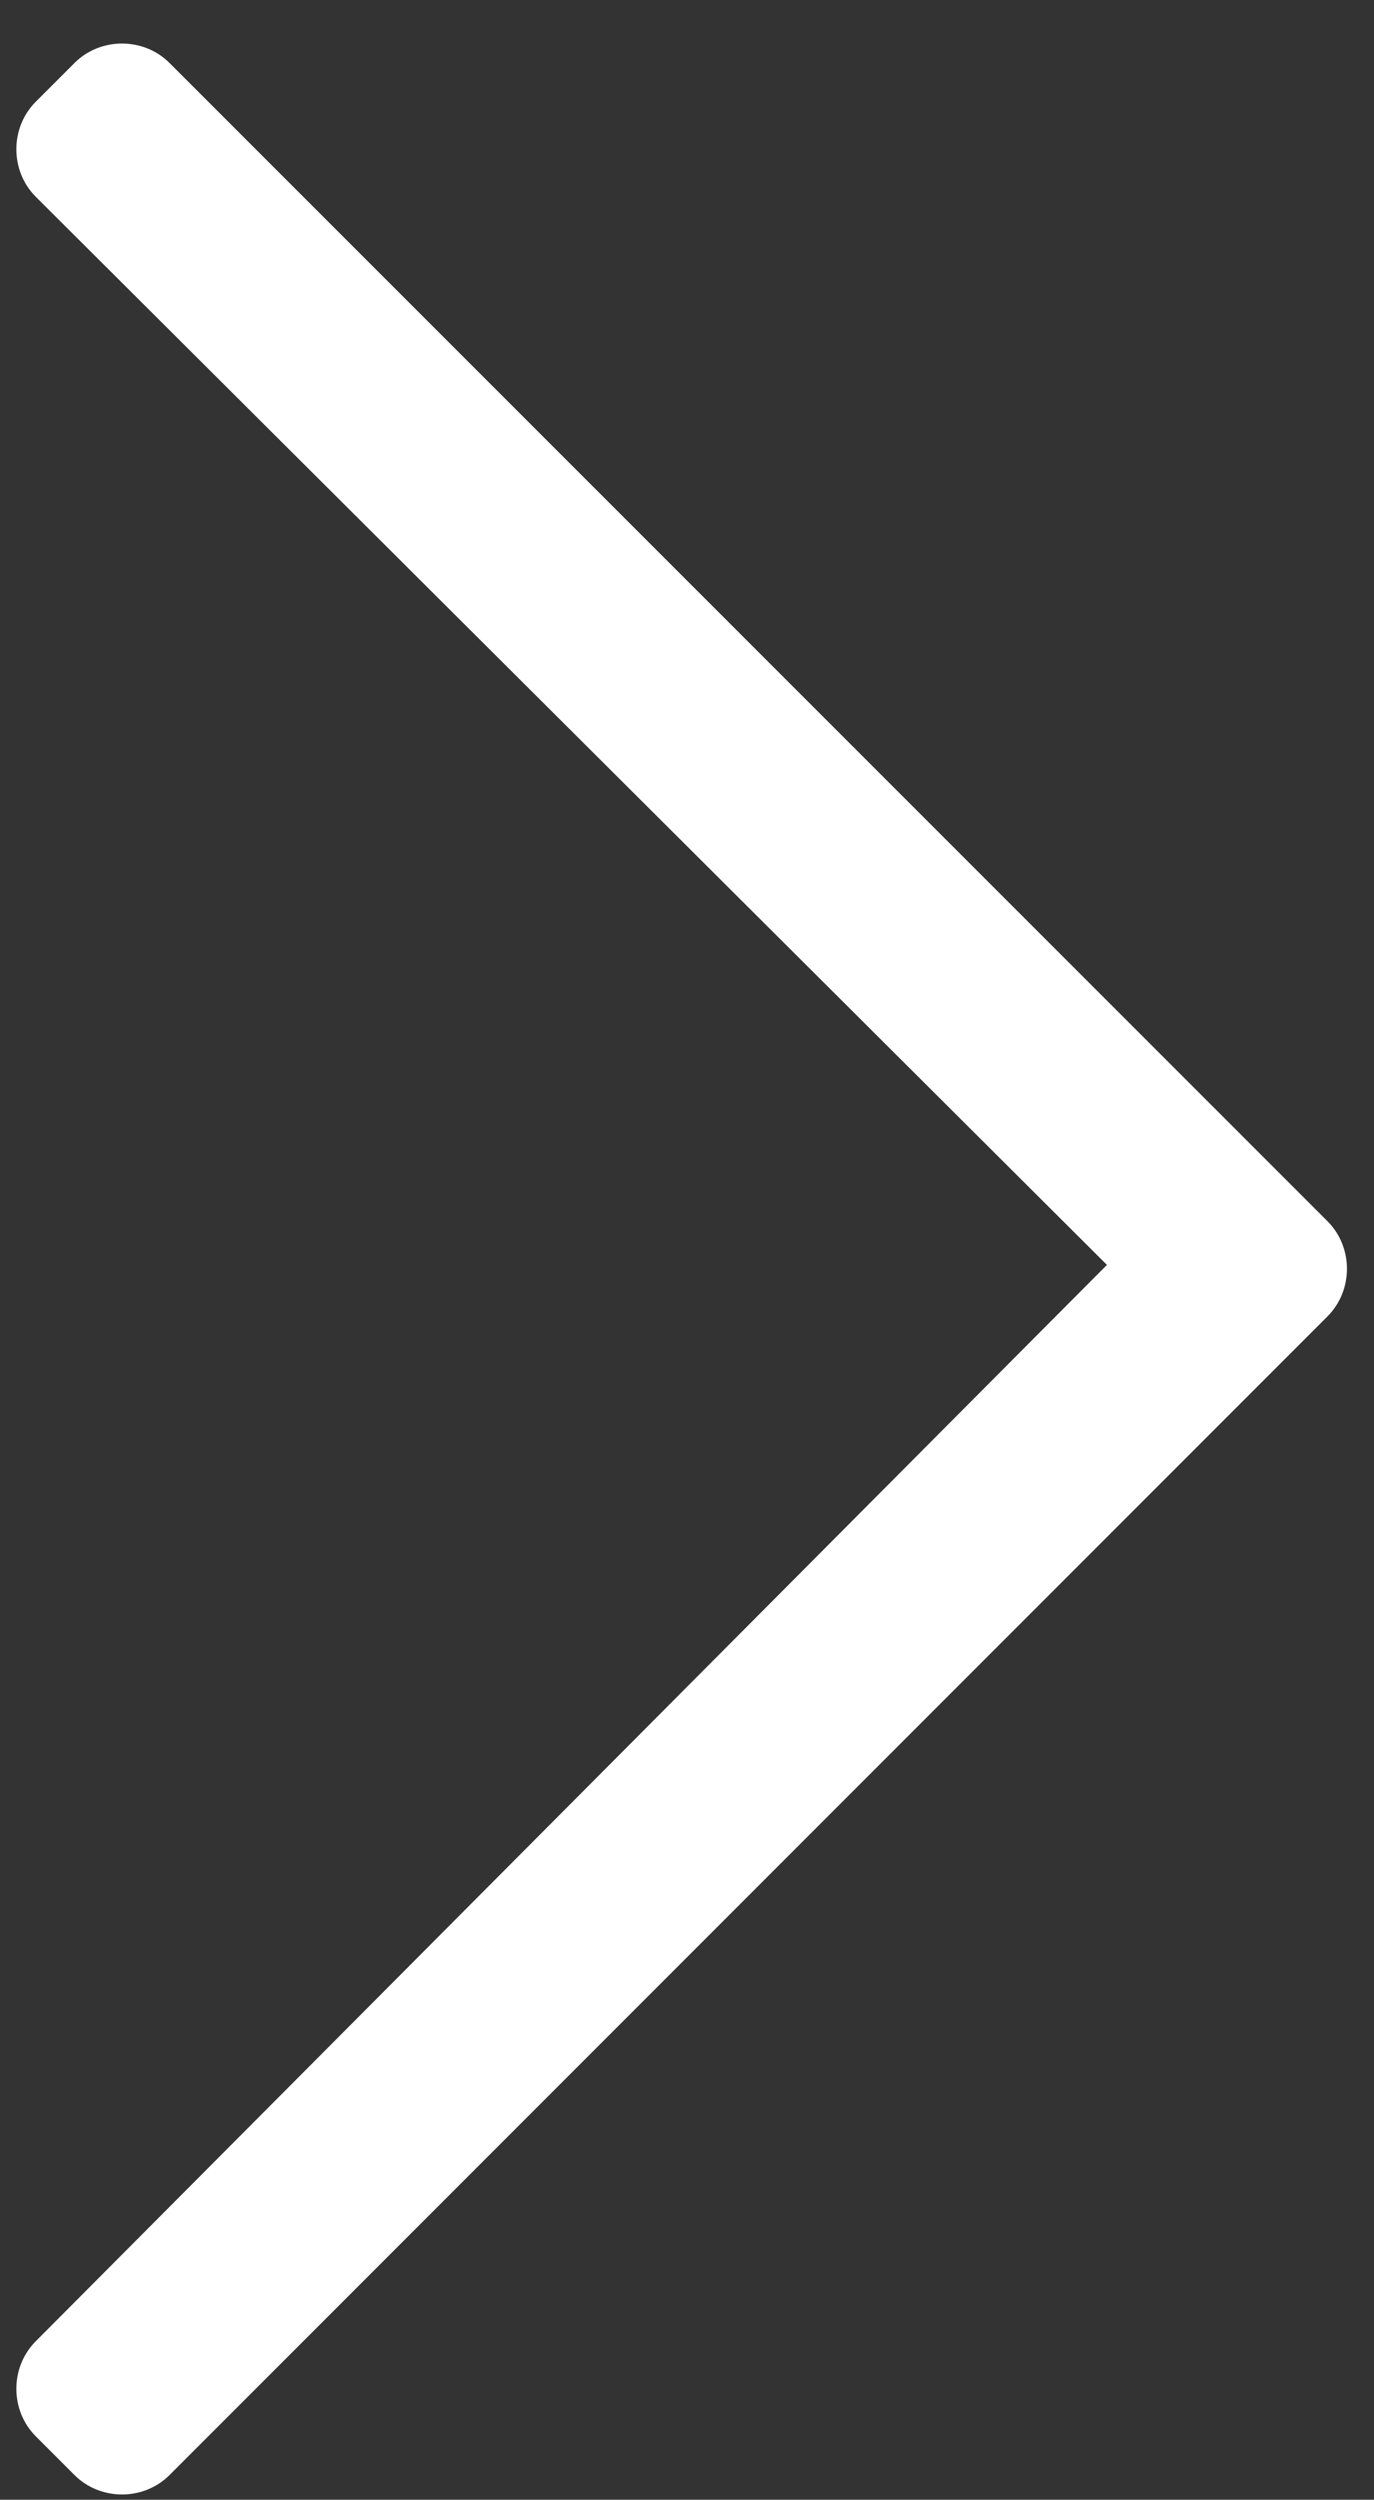
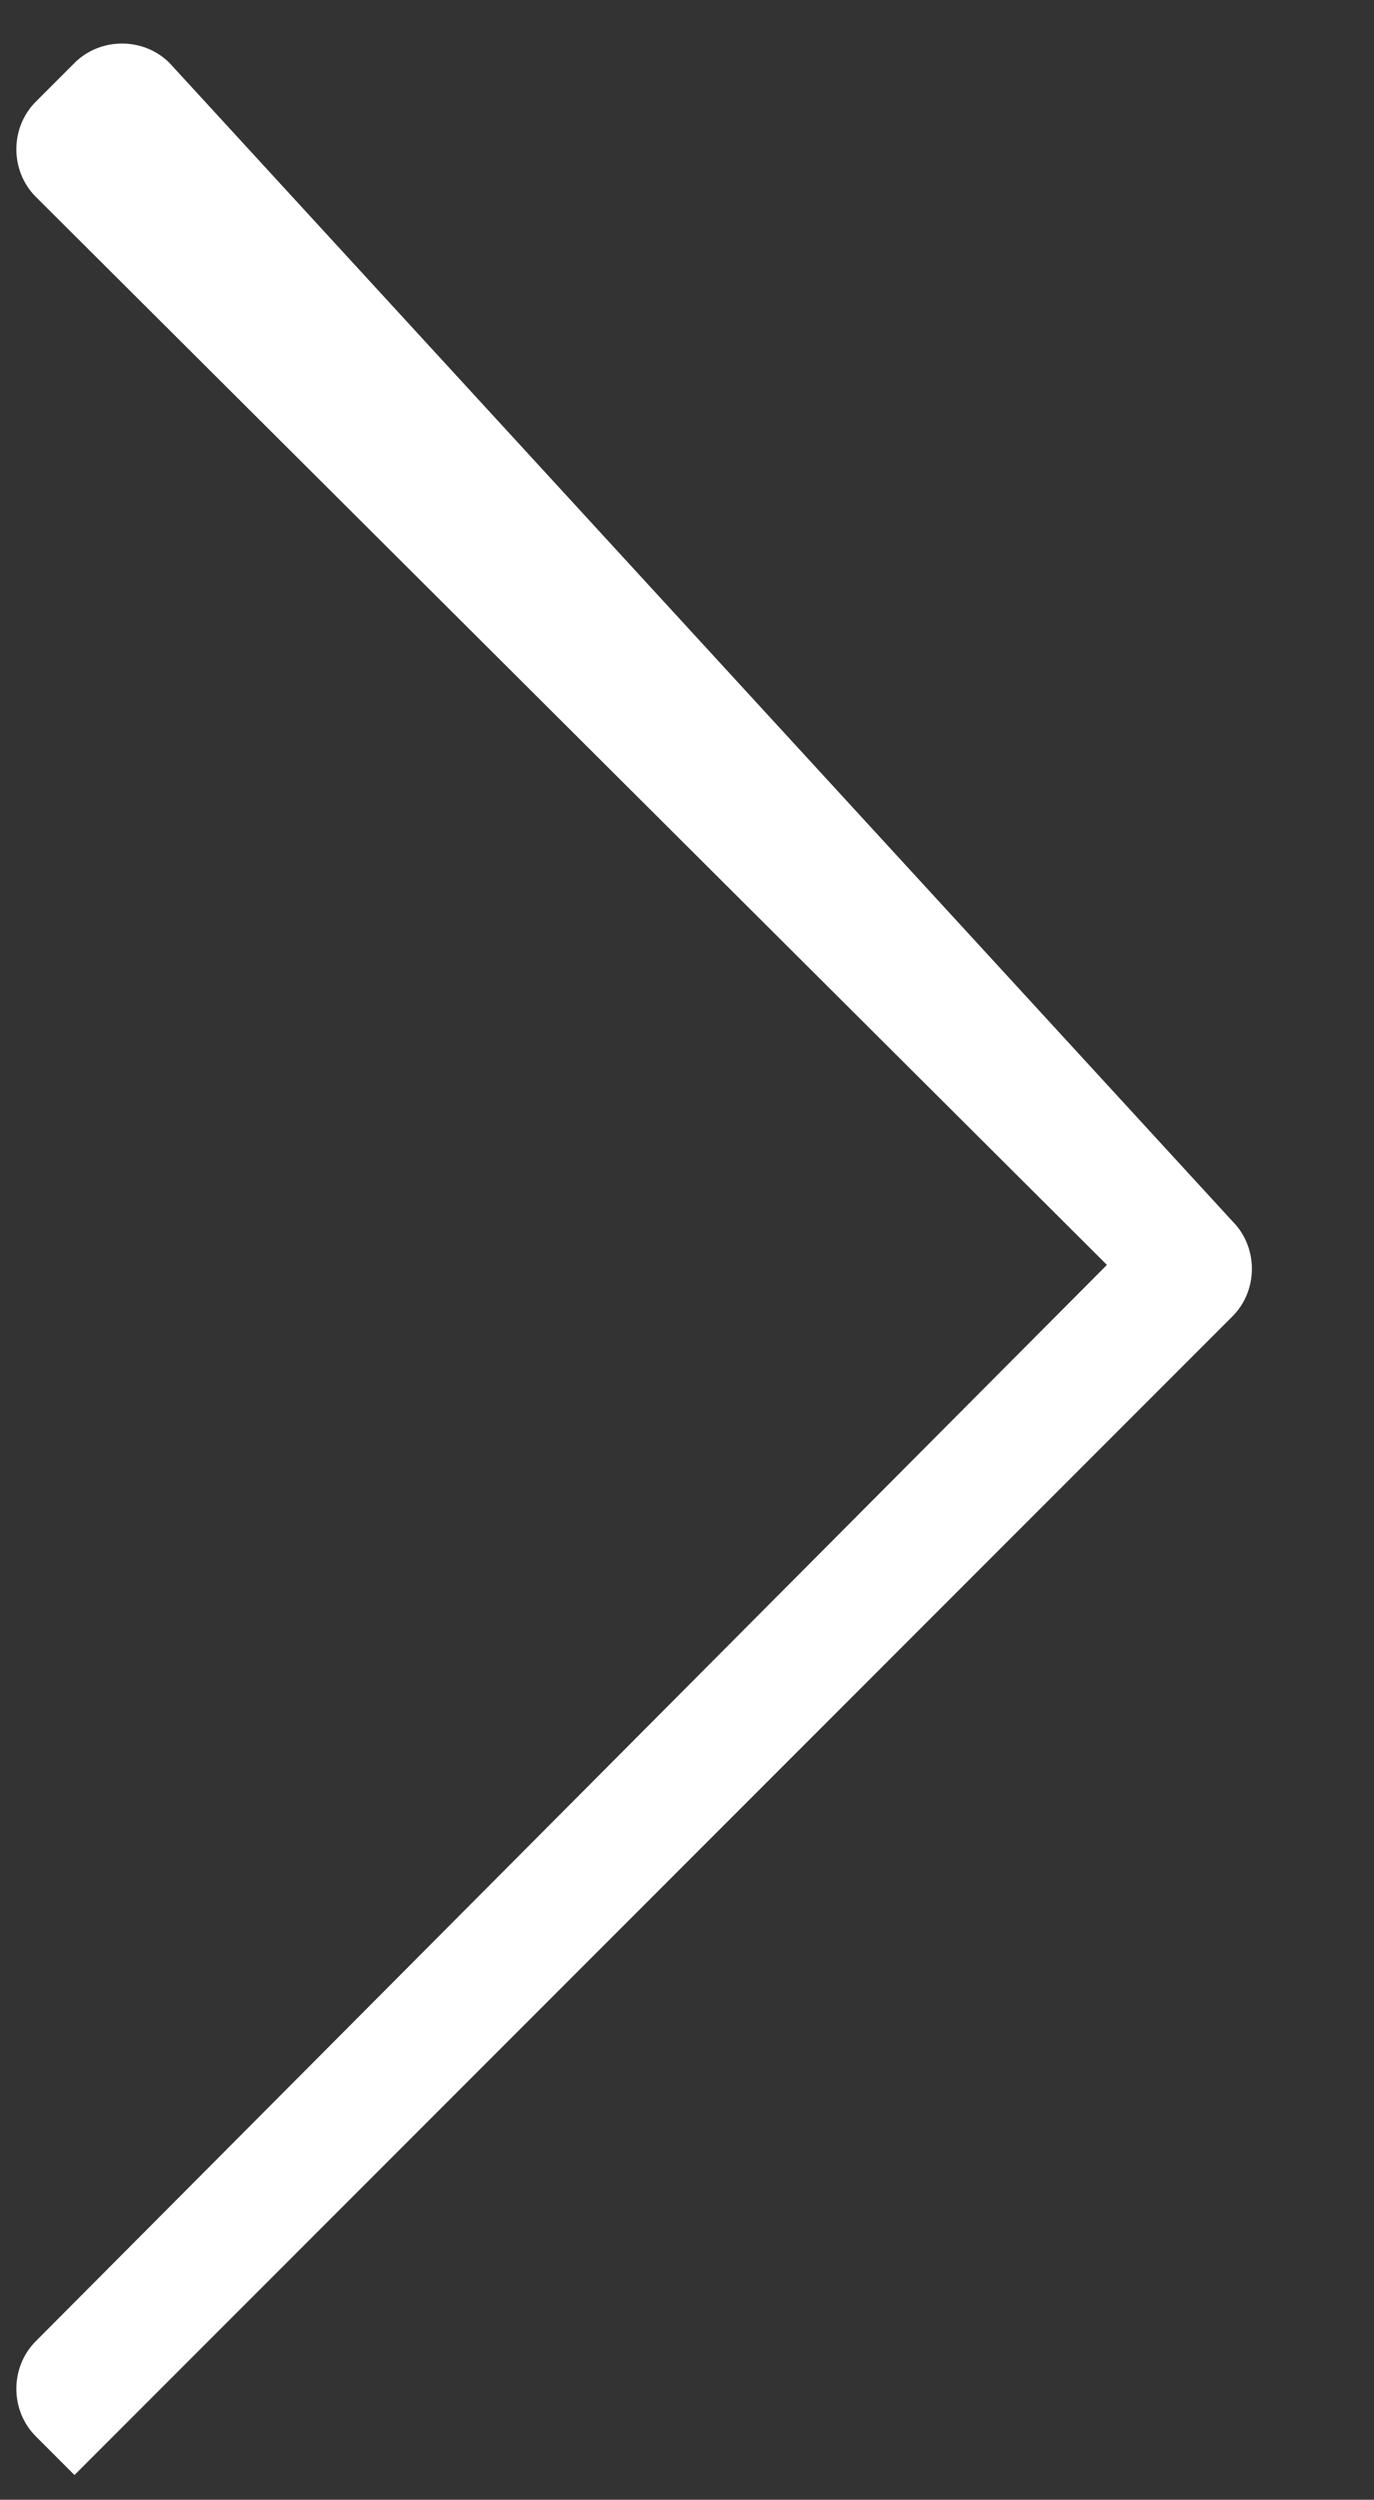
<svg xmlns="http://www.w3.org/2000/svg" version="1.1" id="Ebene_1" focusable="false" x="0px" y="0px" viewBox="0 0 333.9 607.1" style="enable-background:new 0 0 333.9 607.1;" xml:space="preserve">
  <rect x="0" y="0" width="333.9" height="607.1" fill="#333333" stroke="none" />
  <style type="text/css">
	.st0{fill:#fff;}
</style>
-   <path class="st0" d="M18.1,15.3l-9.4,9.4c-6.3,6.3-6.3,16.8,0,23.1L269,307.2L8.7,568.6c-6.3,6.3-6.3,16.8,0,23.1l9.4,9.4  c6.3,6.3,16.8,6.3,23.1,0l281.4-281.4c6.3-6.3,6.3-16.8,0-23.1L41.2,15.3C34.9,9,24.4,9,18.1,15.3z" />
+   <path class="st0" d="M18.1,15.3l-9.4,9.4c-6.3,6.3-6.3,16.8,0,23.1L269,307.2L8.7,568.6c-6.3,6.3-6.3,16.8,0,23.1l9.4,9.4  l281.4-281.4c6.3-6.3,6.3-16.8,0-23.1L41.2,15.3C34.9,9,24.4,9,18.1,15.3z" />
</svg>